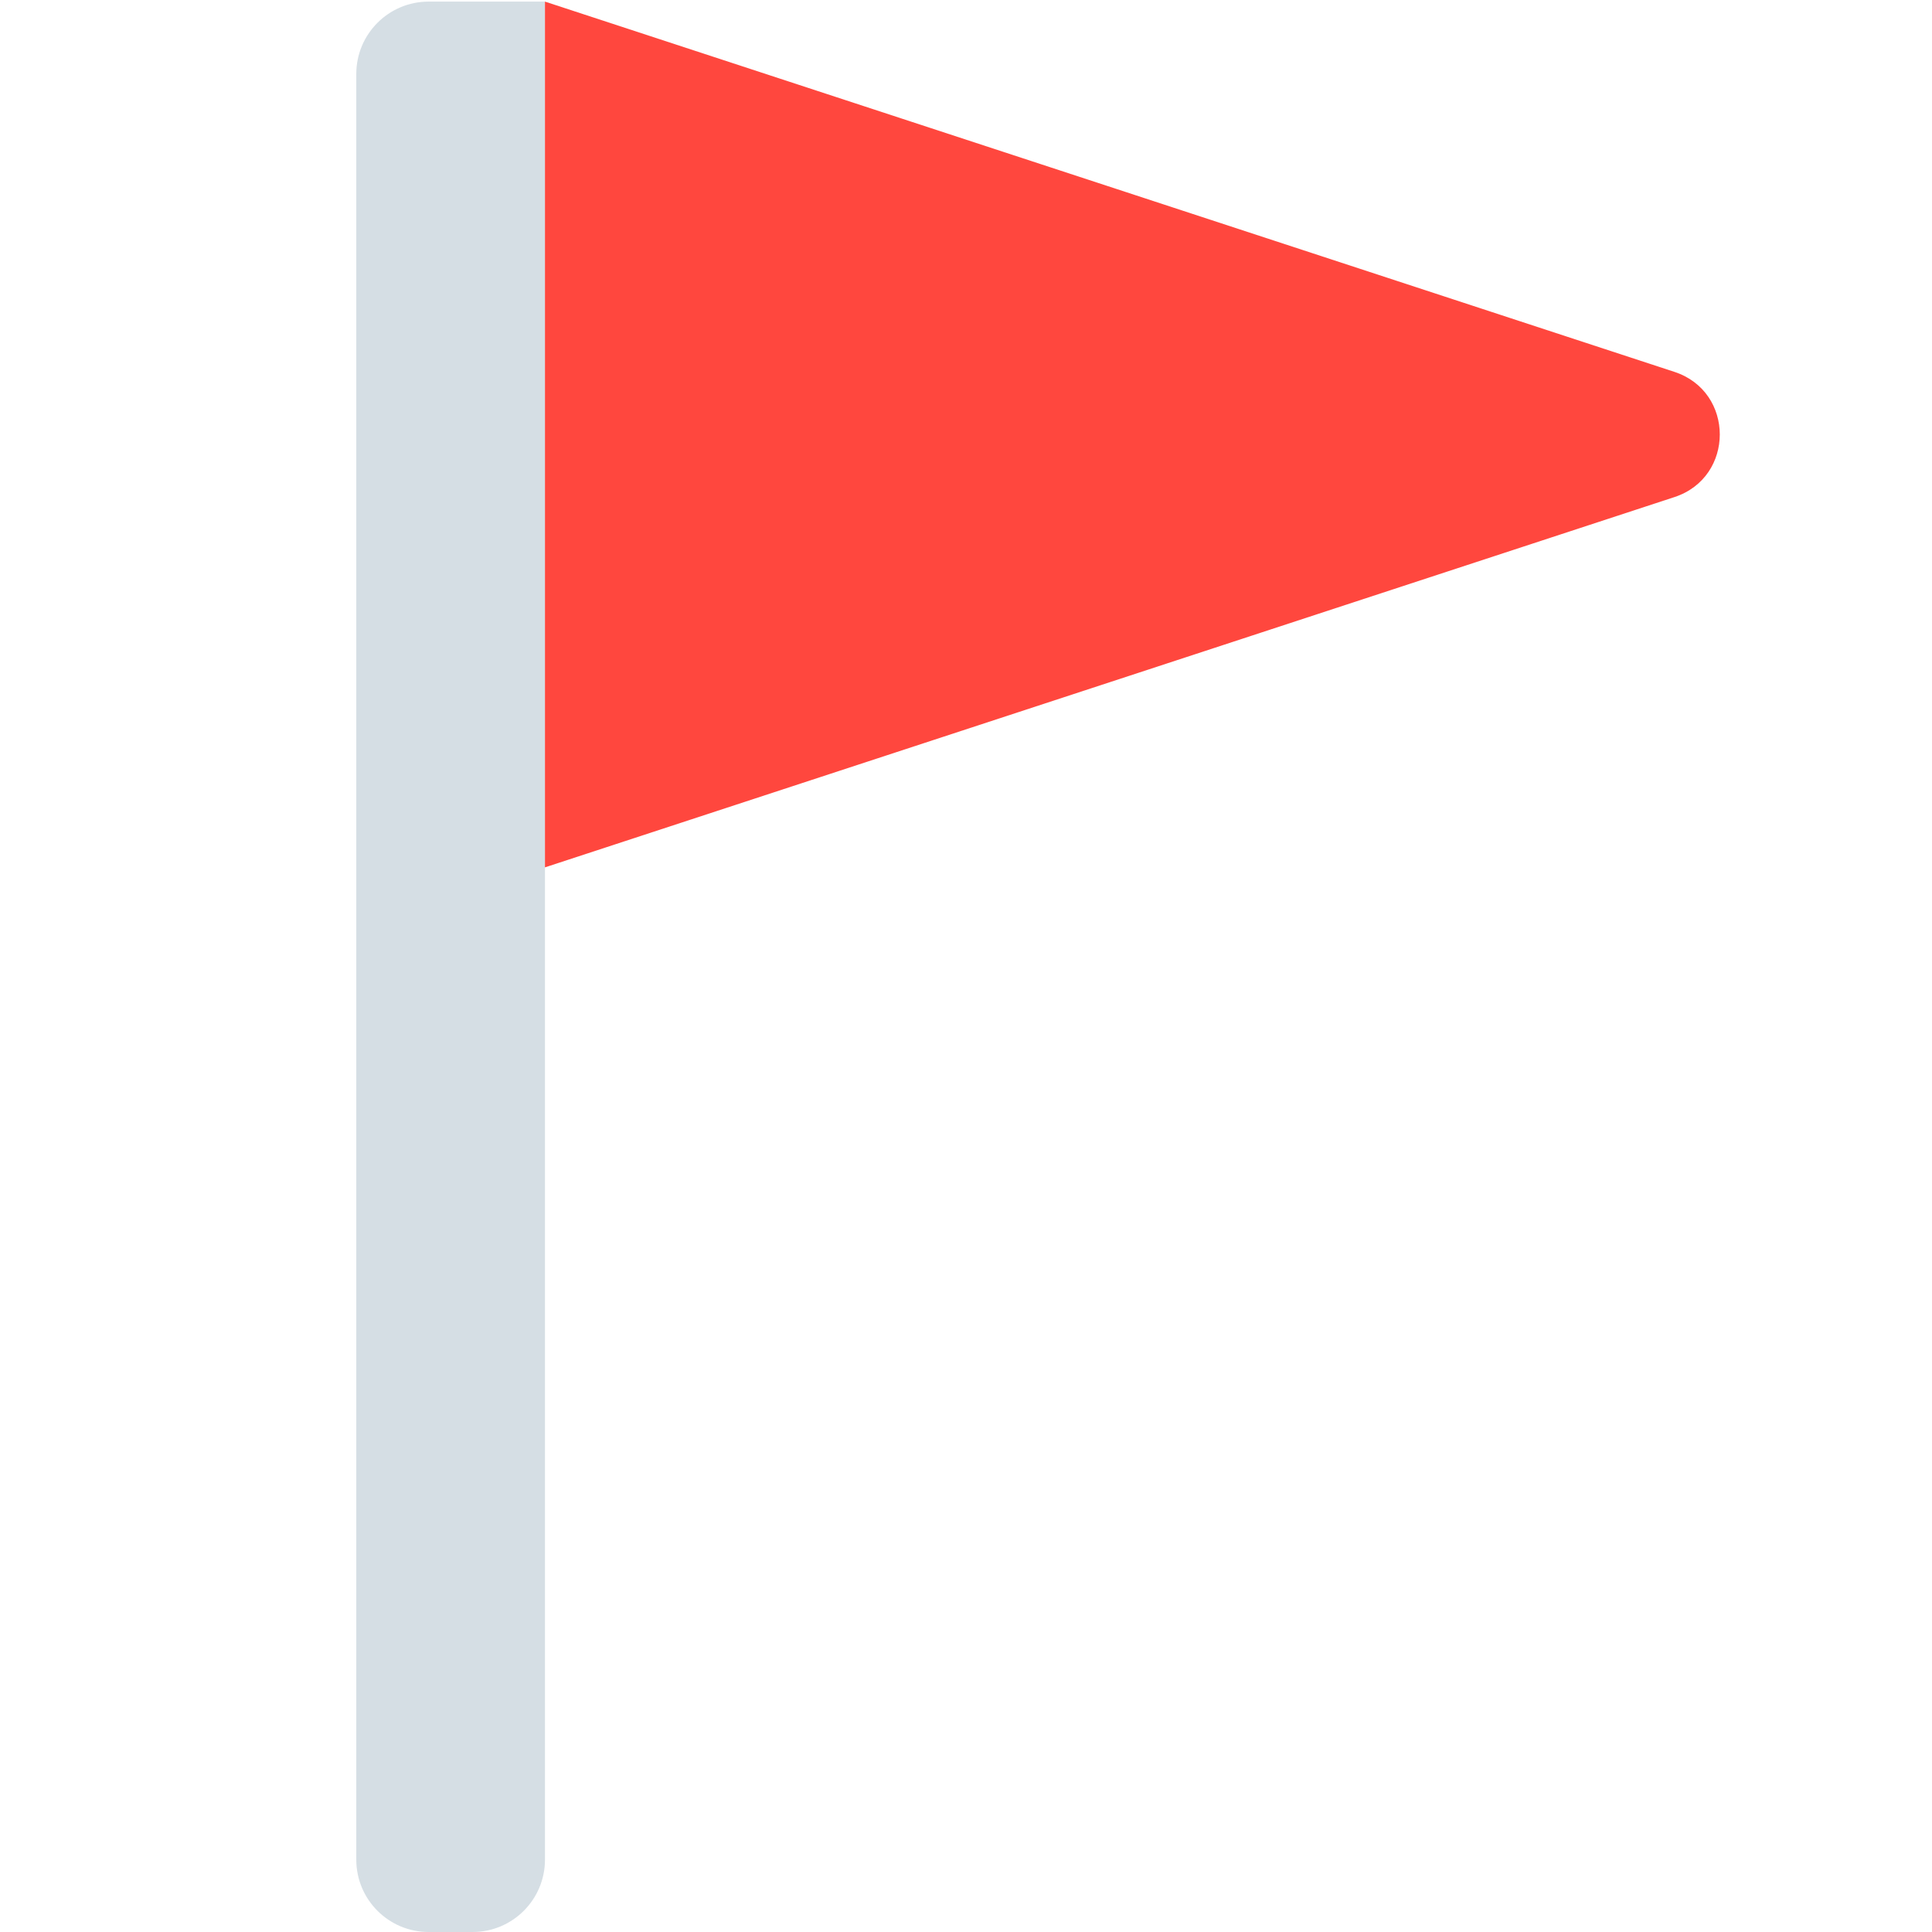
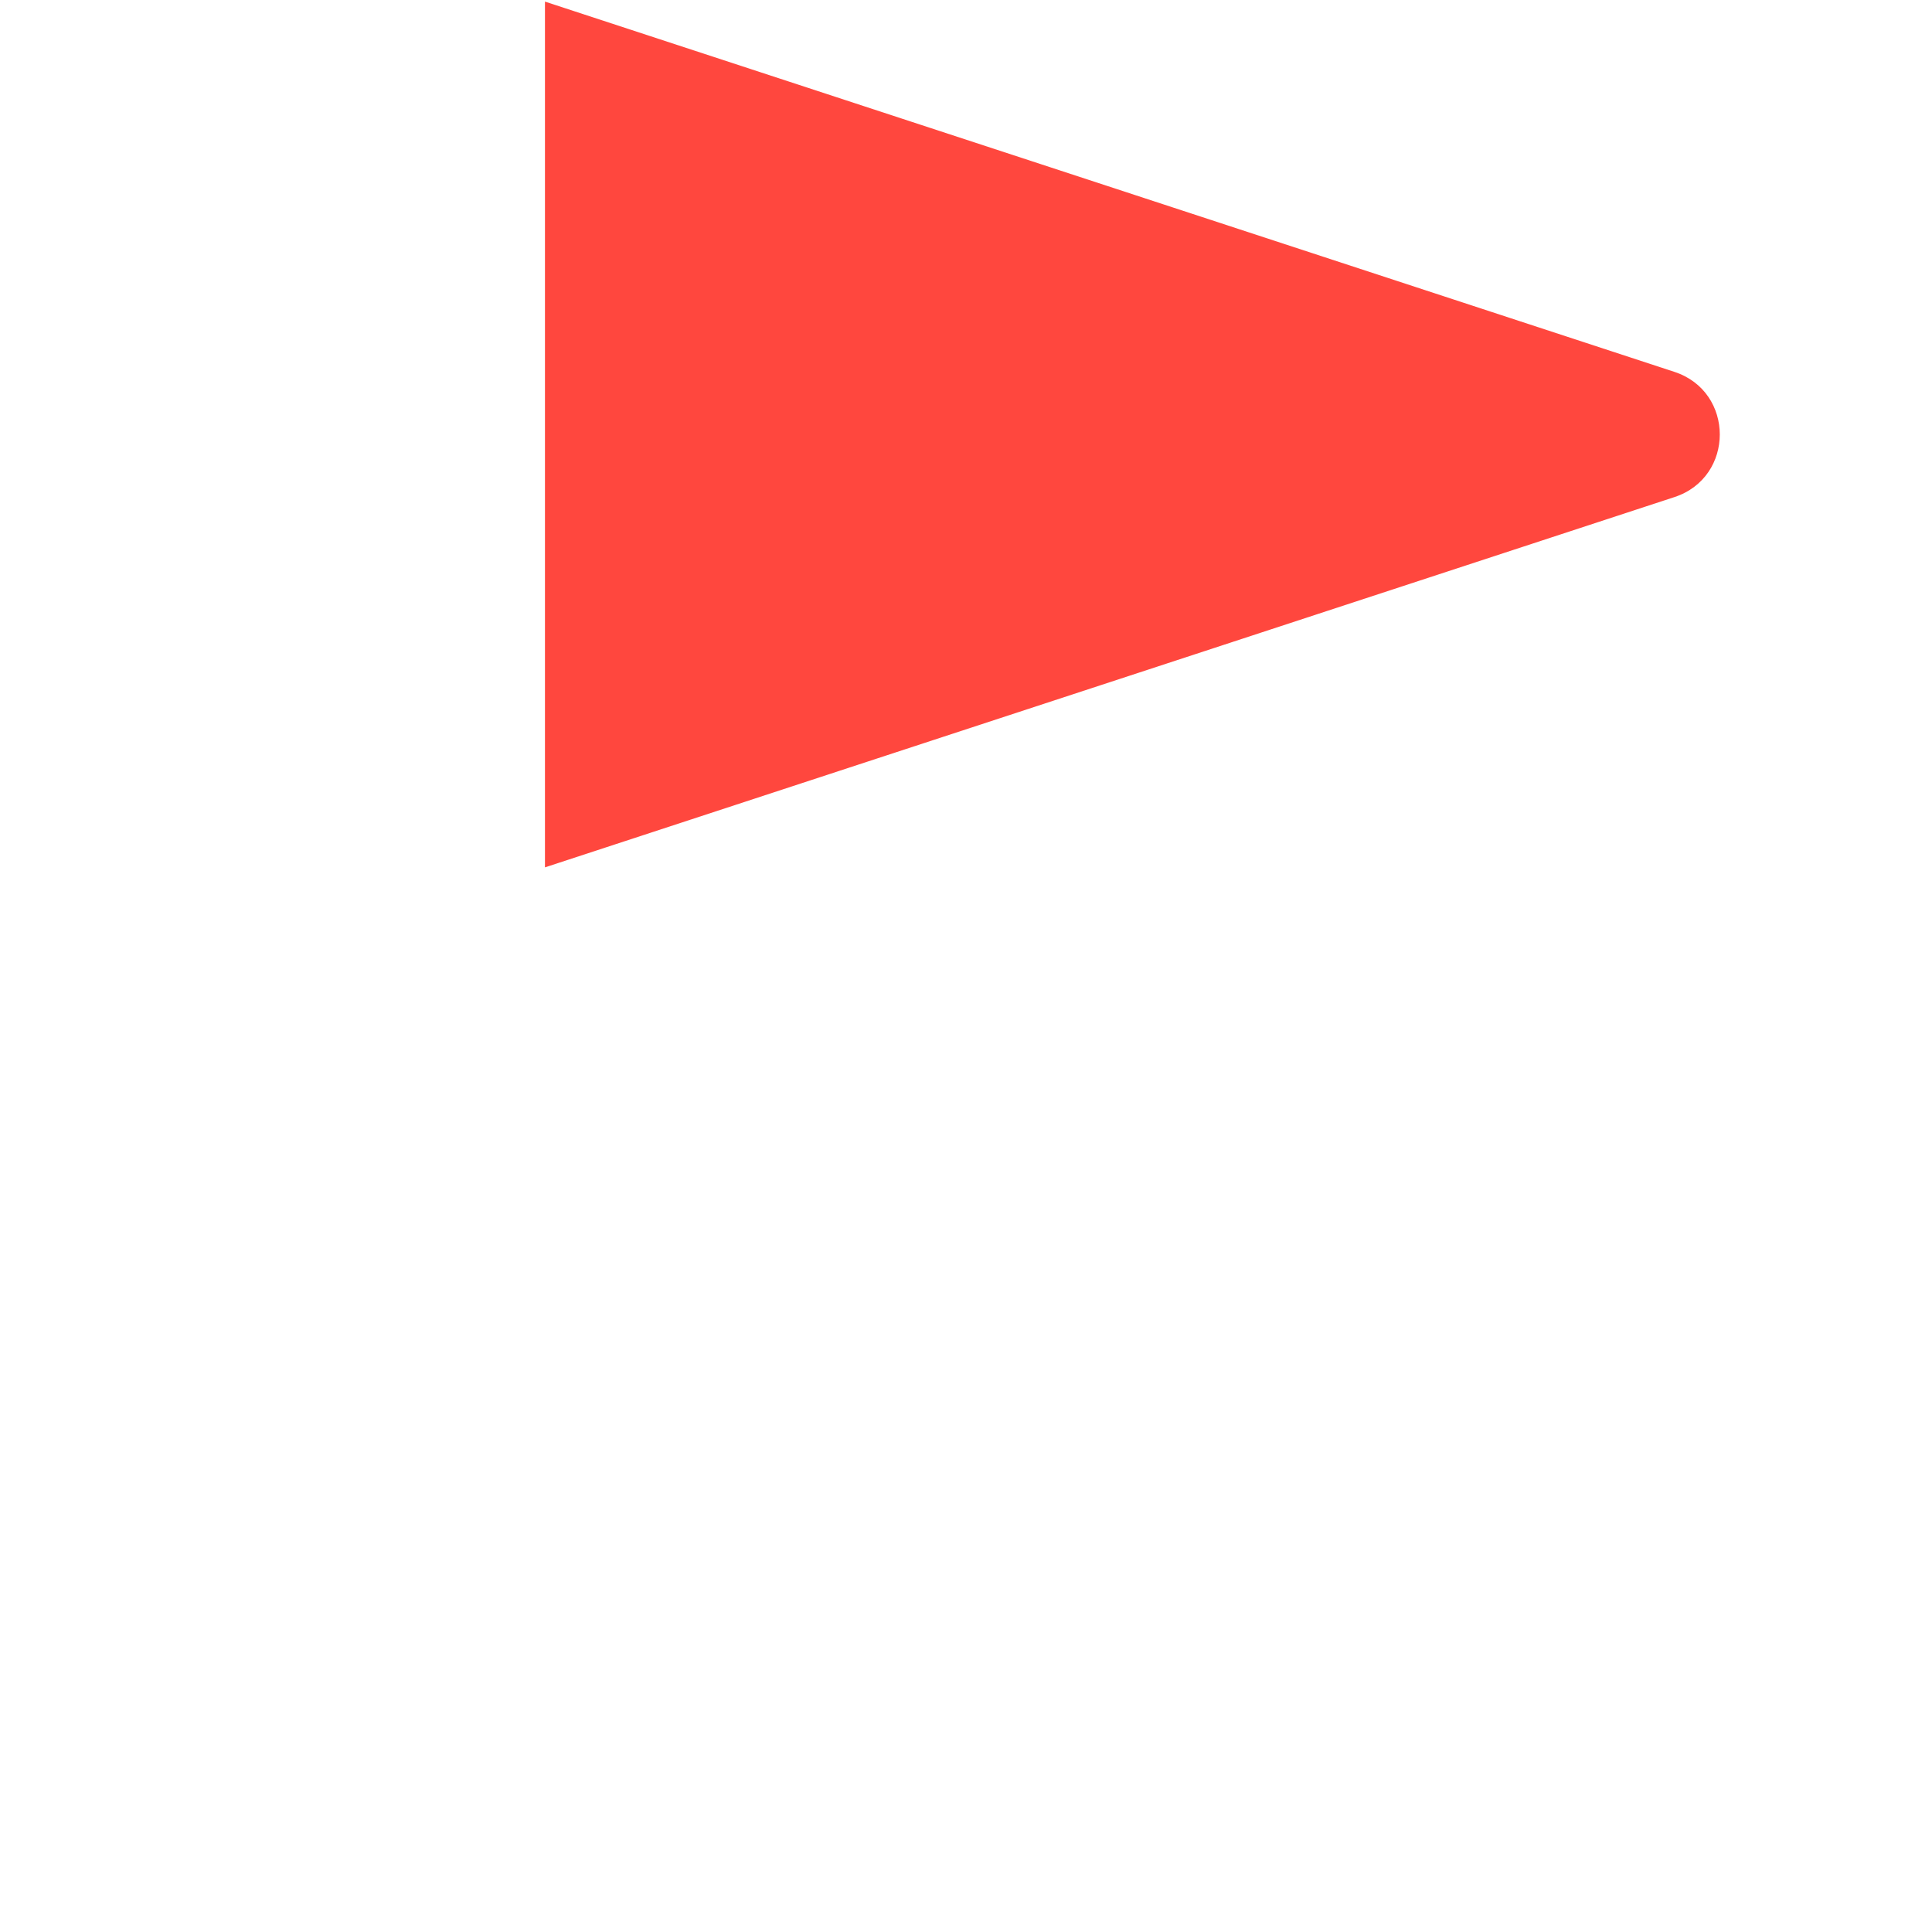
<svg xmlns="http://www.w3.org/2000/svg" width="800px" height="800px" viewBox="0 0 512 512" aria-hidden="true" role="img" class="iconify iconify--fxemoji" preserveAspectRatio="xMidYMid meet">
-   <path fill="#D5DEE4" d="M125.247 512h-11.653c-10.589 0-19.174-8.584-19.174-19.174V19.599C94.42 9.01 103.004.425 113.594.425h30.827v492.401c0 10.59-8.585 19.174-19.174 19.174z" />
  <path fill="#FF473E" d="M144.421.425v229.436l299.319-98.126c16.029-5.255 16.029-27.93 0-33.184L144.421.425z" />
</svg>